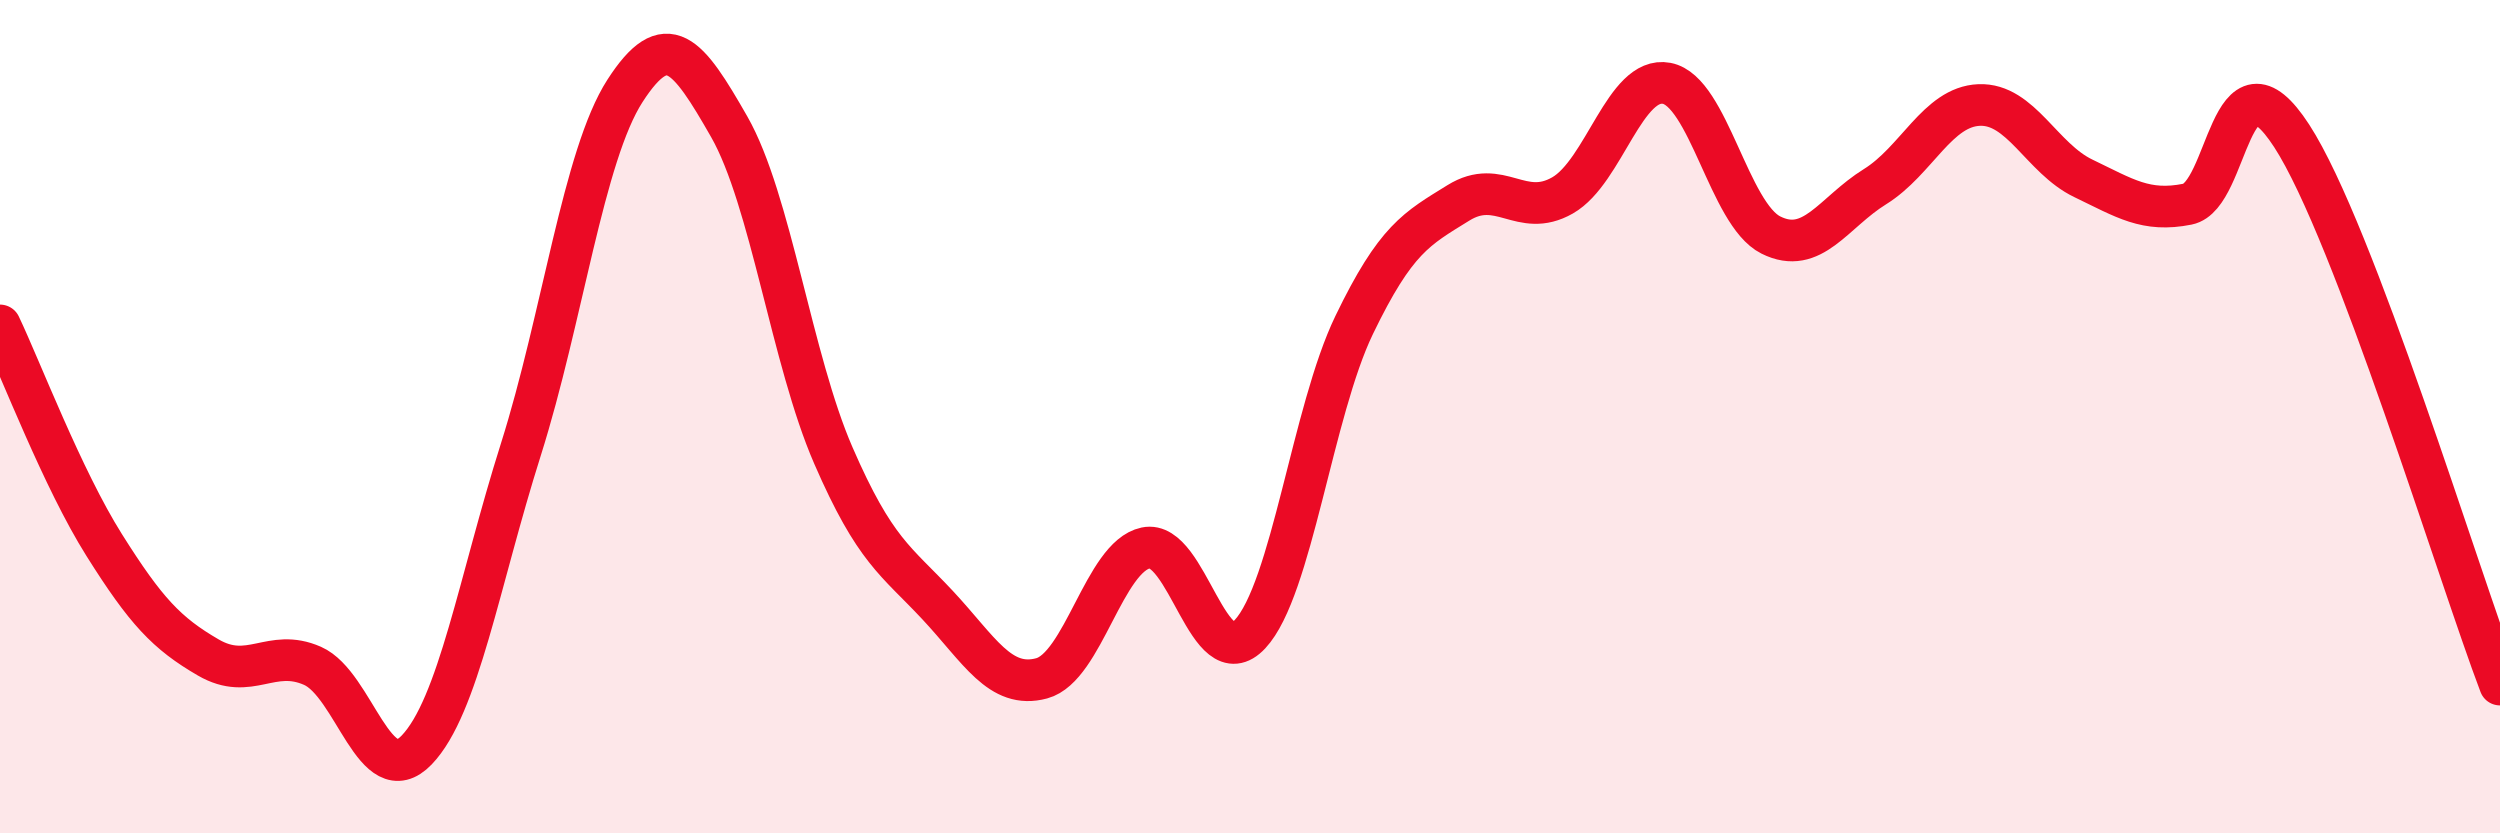
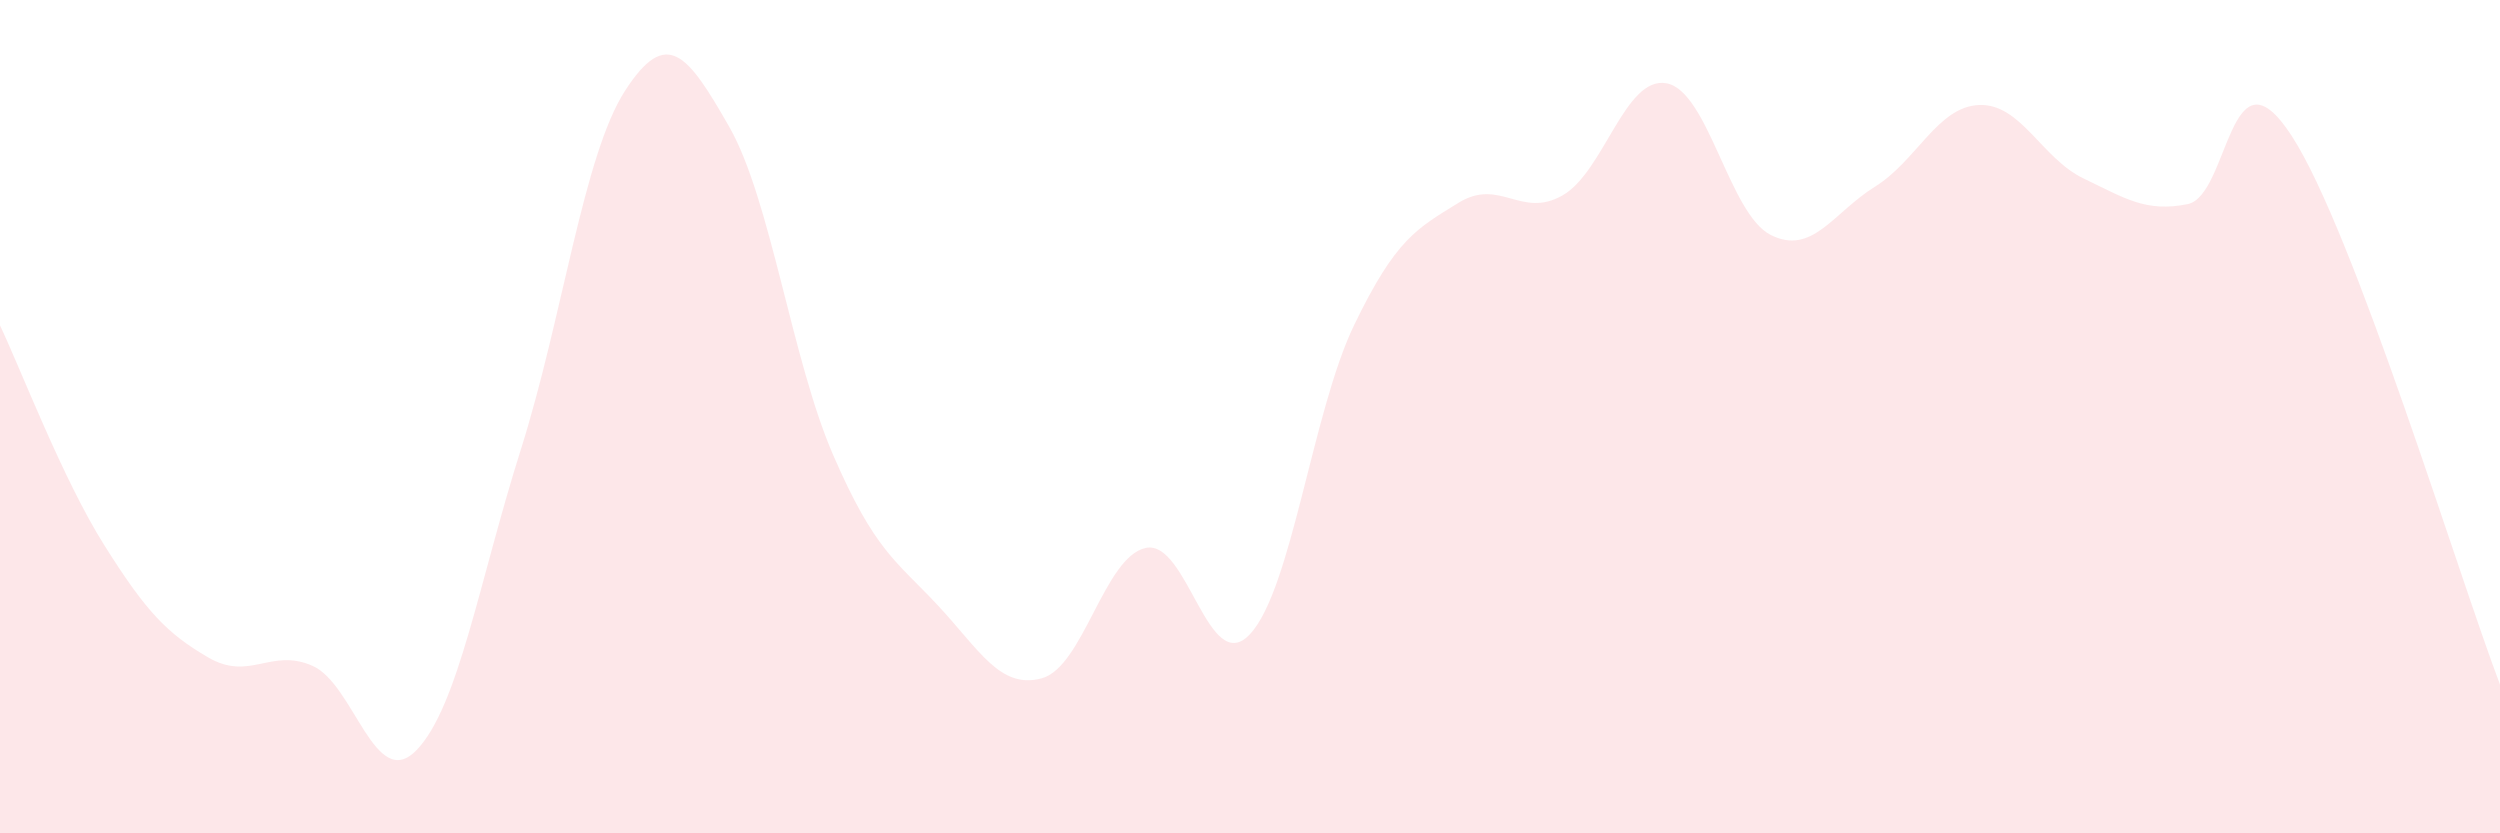
<svg xmlns="http://www.w3.org/2000/svg" width="60" height="20" viewBox="0 0 60 20">
  <path d="M 0,7.81 C 0.5,8.86 1.5,11.49 2.5,13.08 C 3.5,14.67 4,15.2 5,15.78 C 6,16.36 6.5,15.54 7.5,15.98 C 8.5,16.42 9,19.04 10,18 C 11,16.96 11.5,13.95 12.5,10.79 C 13.5,7.63 14,3.73 15,2.18 C 16,0.63 16.5,1.29 17.5,3.04 C 18.5,4.79 19,8.63 20,10.93 C 21,13.23 21.5,13.45 22.5,14.52 C 23.5,15.59 24,16.55 25,16.28 C 26,16.01 26.5,13.36 27.5,13.15 C 28.5,12.94 29,16.29 30,15.22 C 31,14.15 31.5,9.87 32.5,7.8 C 33.5,5.73 34,5.49 35,4.87 C 36,4.25 36.5,5.26 37.5,4.69 C 38.5,4.12 39,1.81 40,2 C 41,2.19 41.5,5.14 42.5,5.64 C 43.5,6.14 44,5.1 45,4.48 C 46,3.86 46.5,2.56 47.5,2.52 C 48.5,2.48 49,3.8 50,4.28 C 51,4.76 51.5,5.1 52.5,4.9 C 53.5,4.7 53.5,0.95 55,3.26 C 56.5,5.57 59,13.8 60,16.43L60 20L0 20Z" fill="#EB0A25" opacity="0.1" stroke-linecap="round" stroke-linejoin="round" />
-   <path d="M 0,7.81 C 0.5,8.86 1.5,11.49 2.5,13.08 C 3.5,14.67 4,15.2 5,15.78 C 6,16.36 6.5,15.54 7.5,15.98 C 8.5,16.42 9,19.04 10,18 C 11,16.96 11.5,13.95 12.5,10.79 C 13.5,7.63 14,3.73 15,2.18 C 16,0.63 16.5,1.29 17.5,3.04 C 18.5,4.79 19,8.63 20,10.93 C 21,13.23 21.5,13.45 22.5,14.52 C 23.5,15.59 24,16.55 25,16.28 C 26,16.01 26.5,13.36 27.5,13.15 C 28.5,12.94 29,16.29 30,15.22 C 31,14.15 31.5,9.87 32.5,7.8 C 33.5,5.73 34,5.49 35,4.87 C 36,4.25 36.5,5.26 37.5,4.69 C 38.5,4.12 39,1.81 40,2 C 41,2.19 41.5,5.14 42.5,5.64 C 43.5,6.14 44,5.1 45,4.48 C 46,3.86 46.5,2.56 47.5,2.52 C 48.5,2.48 49,3.8 50,4.28 C 51,4.76 51.5,5.1 52.5,4.9 C 53.5,4.7 53.5,0.95 55,3.26 C 56.5,5.57 59,13.8 60,16.43" stroke="#EB0A25" stroke-width="1" fill="none" stroke-linecap="round" stroke-linejoin="round" />
</svg>